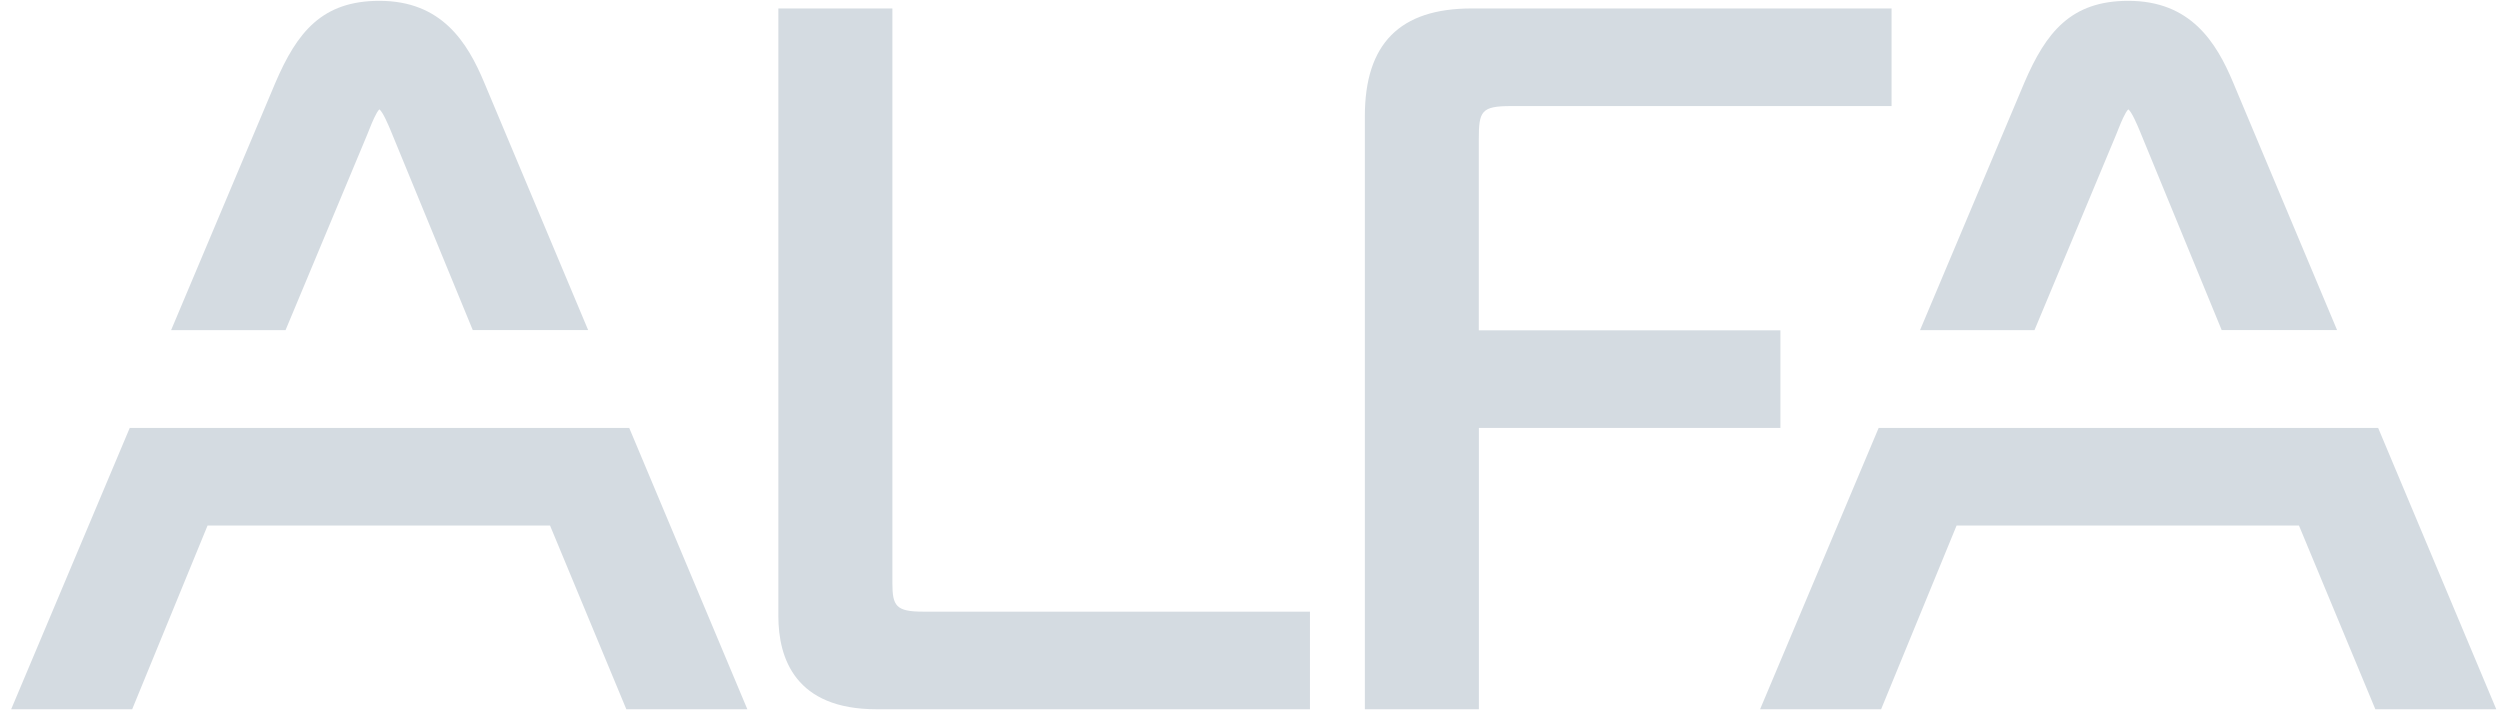
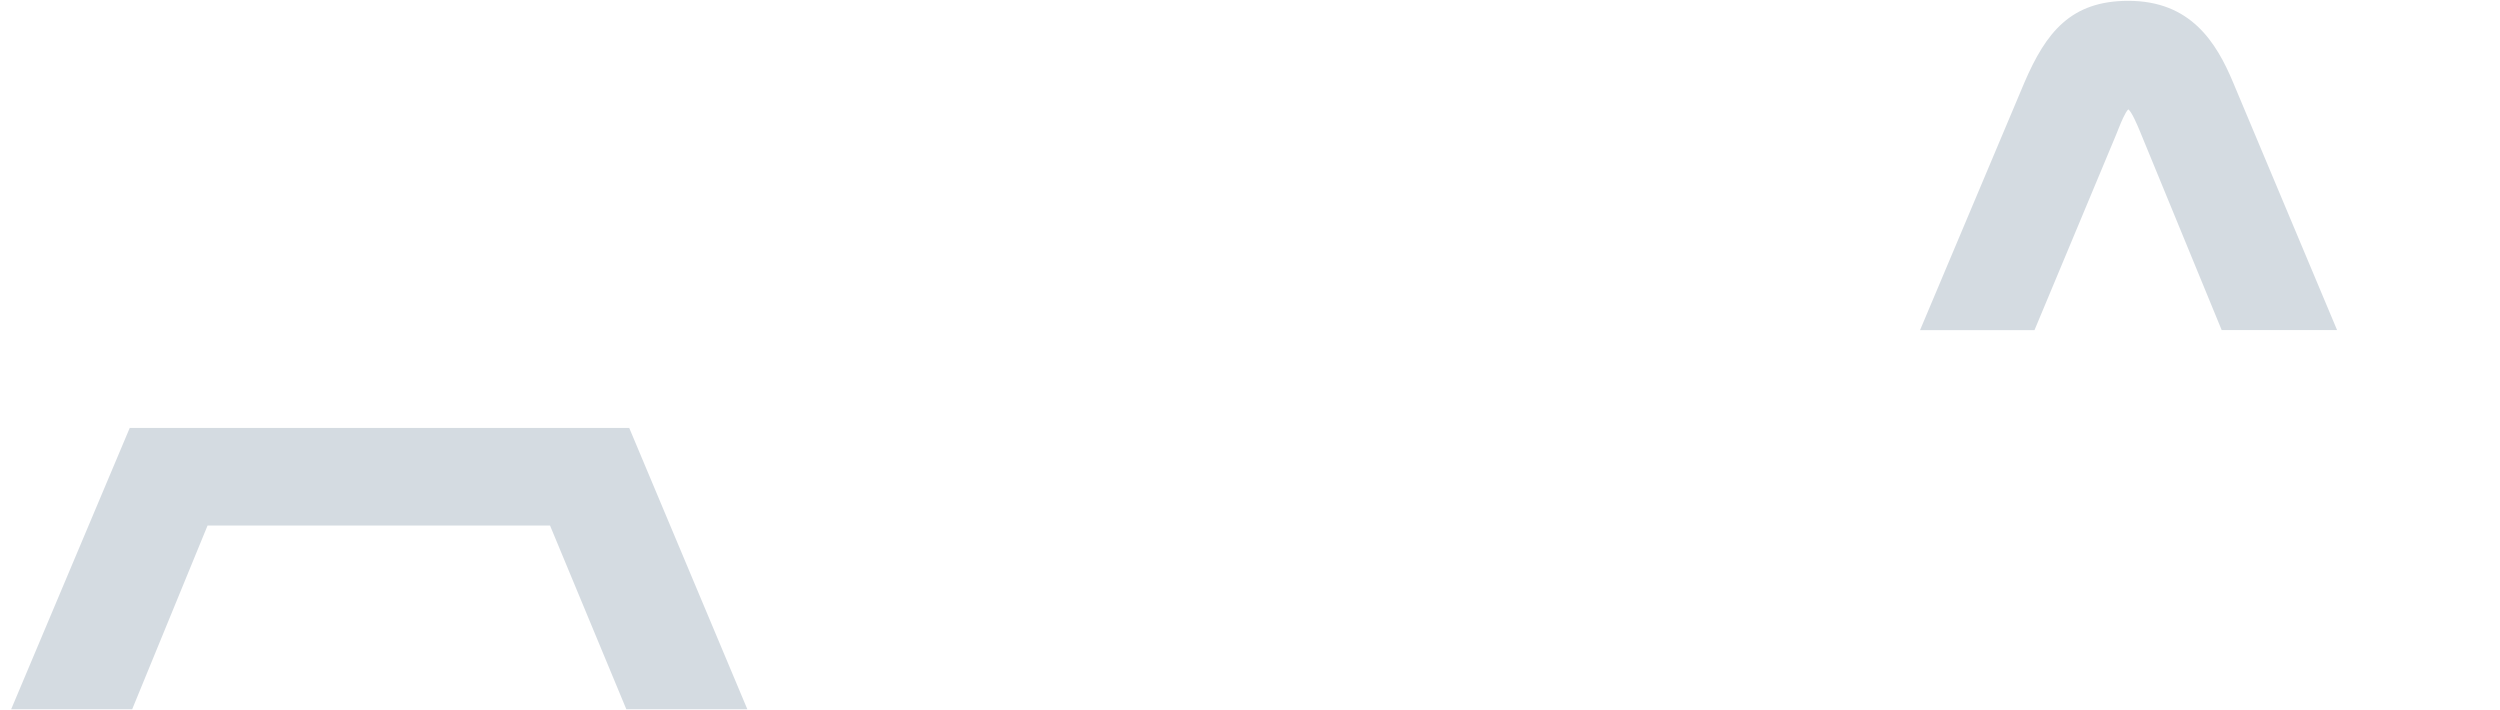
<svg xmlns="http://www.w3.org/2000/svg" width="183" height="52" viewBox="0 0 183 52" fill="none">
-   <path d="M65.323 42.68V0.619H56.976V45.09C56.976 48.205 58.224 51.917 64.154 51.917H95.889V44.772H67.554C65.589 44.772 65.323 44.353 65.323 42.687V42.68Z" fill="#D4DBE1" />
-   <path d="M130.321 24.18H108.248V10.208C108.248 8.136 108.42 7.764 110.618 7.764H138.462V0.619H107.723C102.464 0.619 99.907 3.202 99.907 8.508V51.917H108.254V31.325H130.327V24.18H130.321Z" fill="#D4DBE1" />
  <path d="M148.927 24.159L154.904 9.849C154.97 9.696 155.036 9.537 155.096 9.37C155.249 8.985 155.568 8.208 155.793 8.003C156.059 8.215 156.438 9.125 156.61 9.53L162.626 24.159H171.073L163.47 6.05C162.235 3.089 160.355 0.061 155.793 0.061C151.597 0.061 149.77 2.352 148.183 6.05L140.547 24.166H148.934L148.927 24.159Z" fill="#D4DBE1" />
-   <path d="M174.081 31.324H165.574H145.939H137.518L128.839 51.916H137.698L143.223 38.469H168.284L173.875 51.916H182.727L174.081 31.324Z" fill="#D4DBE1" />
-   <path d="M20.905 24.159L26.882 9.849C26.948 9.696 27.008 9.537 27.074 9.37C27.227 8.985 27.546 8.208 27.771 8.003C28.037 8.215 28.416 9.125 28.588 9.53L34.605 24.159H43.051L35.448 6.05C34.213 3.089 32.333 0.061 27.771 0.061C23.575 0.061 21.748 2.352 20.161 6.05L12.525 24.166H20.912L20.905 24.159Z" fill="#D4DBE1" />
  <path d="M46.059 31.324H37.546H17.91H9.497L0.818 51.916H9.676L15.194 38.469H40.262L45.847 51.916H54.705L46.059 31.324Z" fill="#D4DBE1" />
</svg>